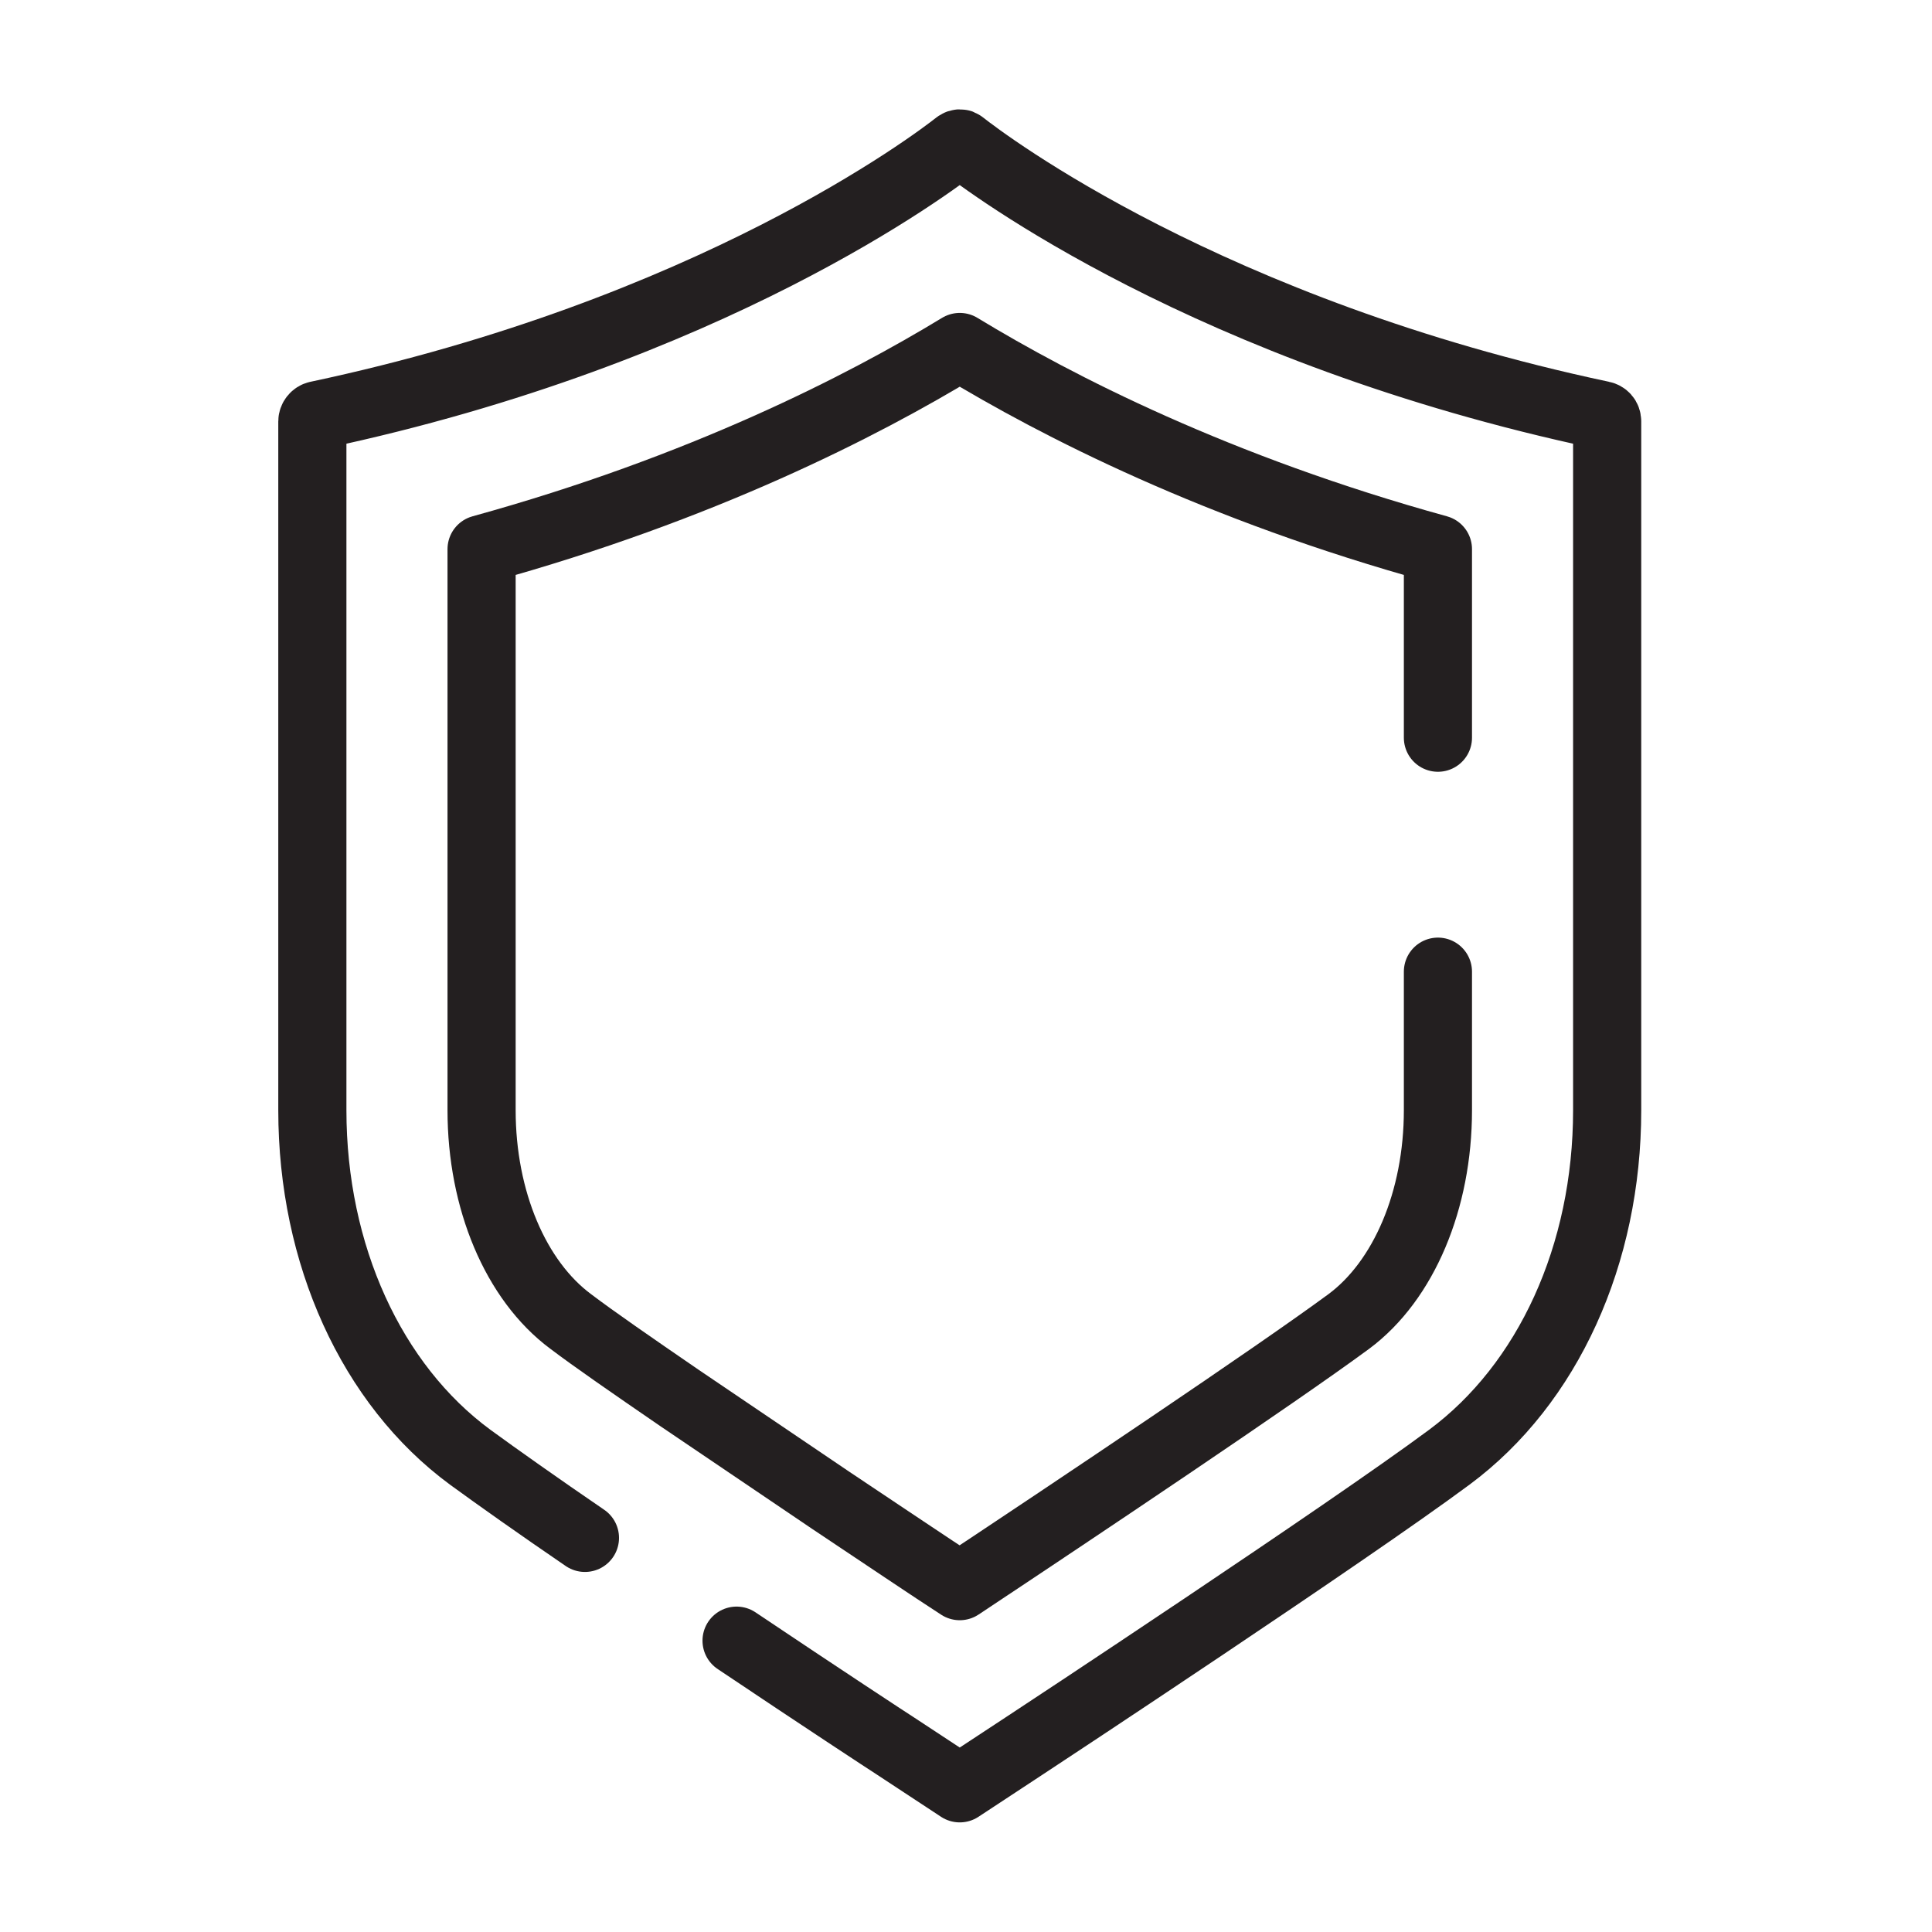
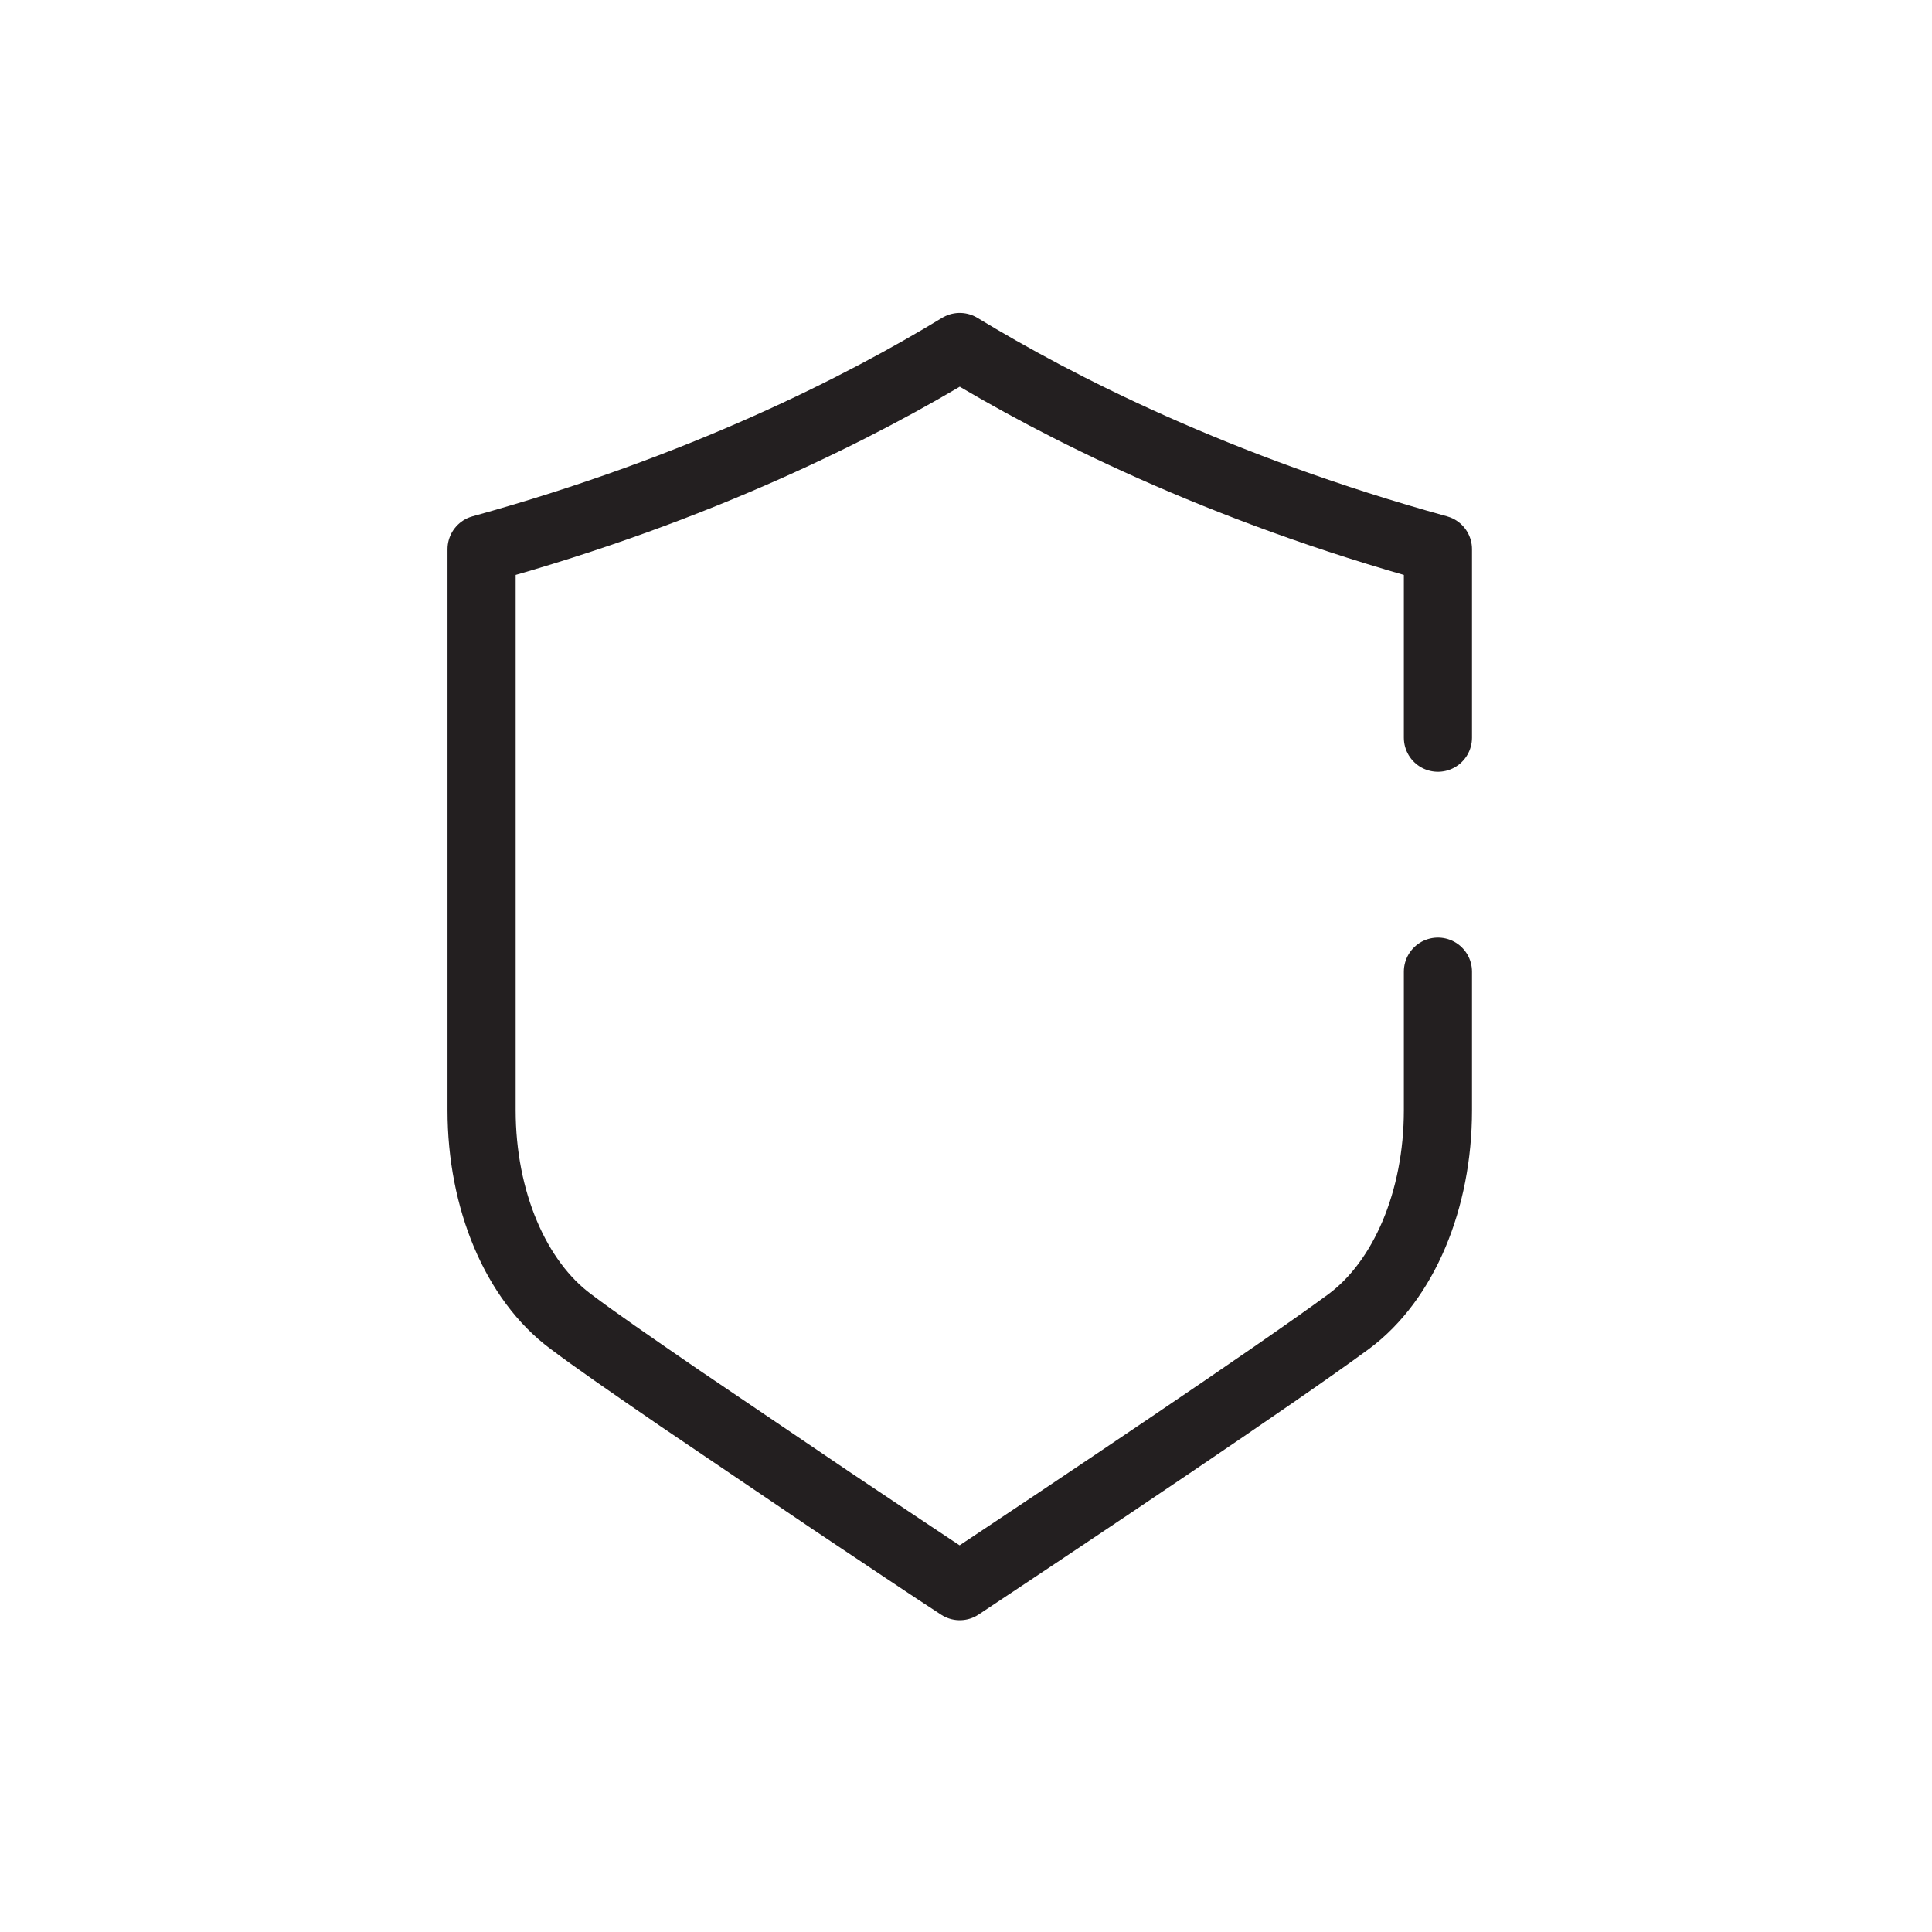
<svg xmlns="http://www.w3.org/2000/svg" version="1.1" viewBox="0 0 340.2 340.2">
  <defs>
    <style>
      .cls-1 {
        fill: none;
        stroke: #231f20;
        stroke-linecap: round;
        stroke-linejoin: round;
        stroke-width: 12px;
      }
    </style>
  </defs>
  <g>
    <g id="Layer_1">
-       <path class="cls-1" d="M129.7,288.9c14.6,9.8,26.8,17.8,27.9,18.5l11.4,7.5,11.4-7.5c2.3-1.5,56.6-37.3,74.8-50.8,17.4-12.9,27.8-35.7,27.8-61.1v-121.3c0-.6-.4-1-.9-1.1-69.3-14.7-108.5-44.4-112.7-47.7-.2-.2-.5-.2-.8,0-4.2,3.3-43.4,33-112.7,47.7-.5.1-.9.6-.9,1.1v121.3c0,25.4,10.4,48.3,27.8,61.1,4.8,3.5,12,8.6,20.2,14.2" />
      <path class="cls-1" d="M253.2,171.1v24.4c0,15.8-6,30-15.7,37.2-12.9,9.5-48,33-68.5,46.6-5.1-3.3-13.4-8.9-22.7-15.1l-26.6-18c-8.6-5.9-15.1-10.4-19.2-13.5-9.7-7.2-15.7-21.4-15.7-37.2v-98.8c38.8-10.7,67.1-25.2,84.2-35.6,17.1,10.4,45.4,24.9,84.2,35.6v33.2" />
    </g>
  </g>
</svg>